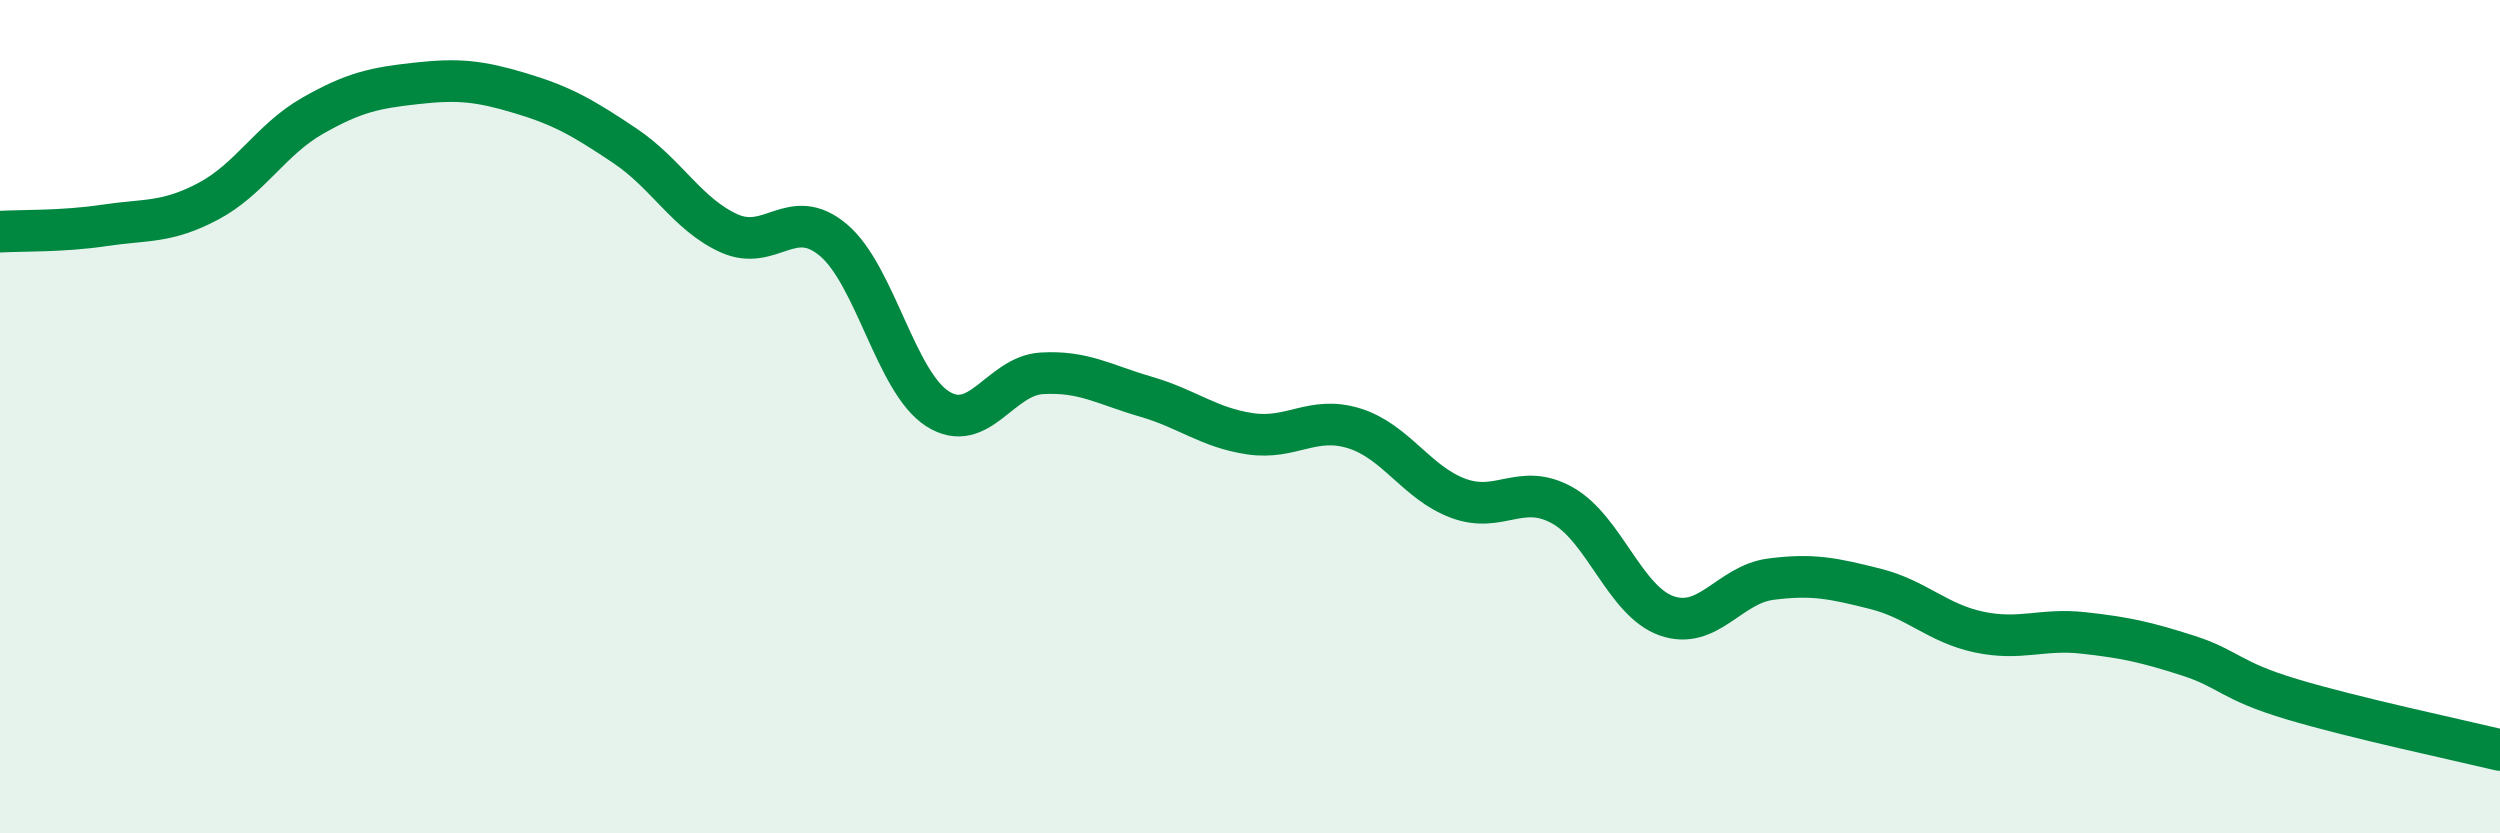
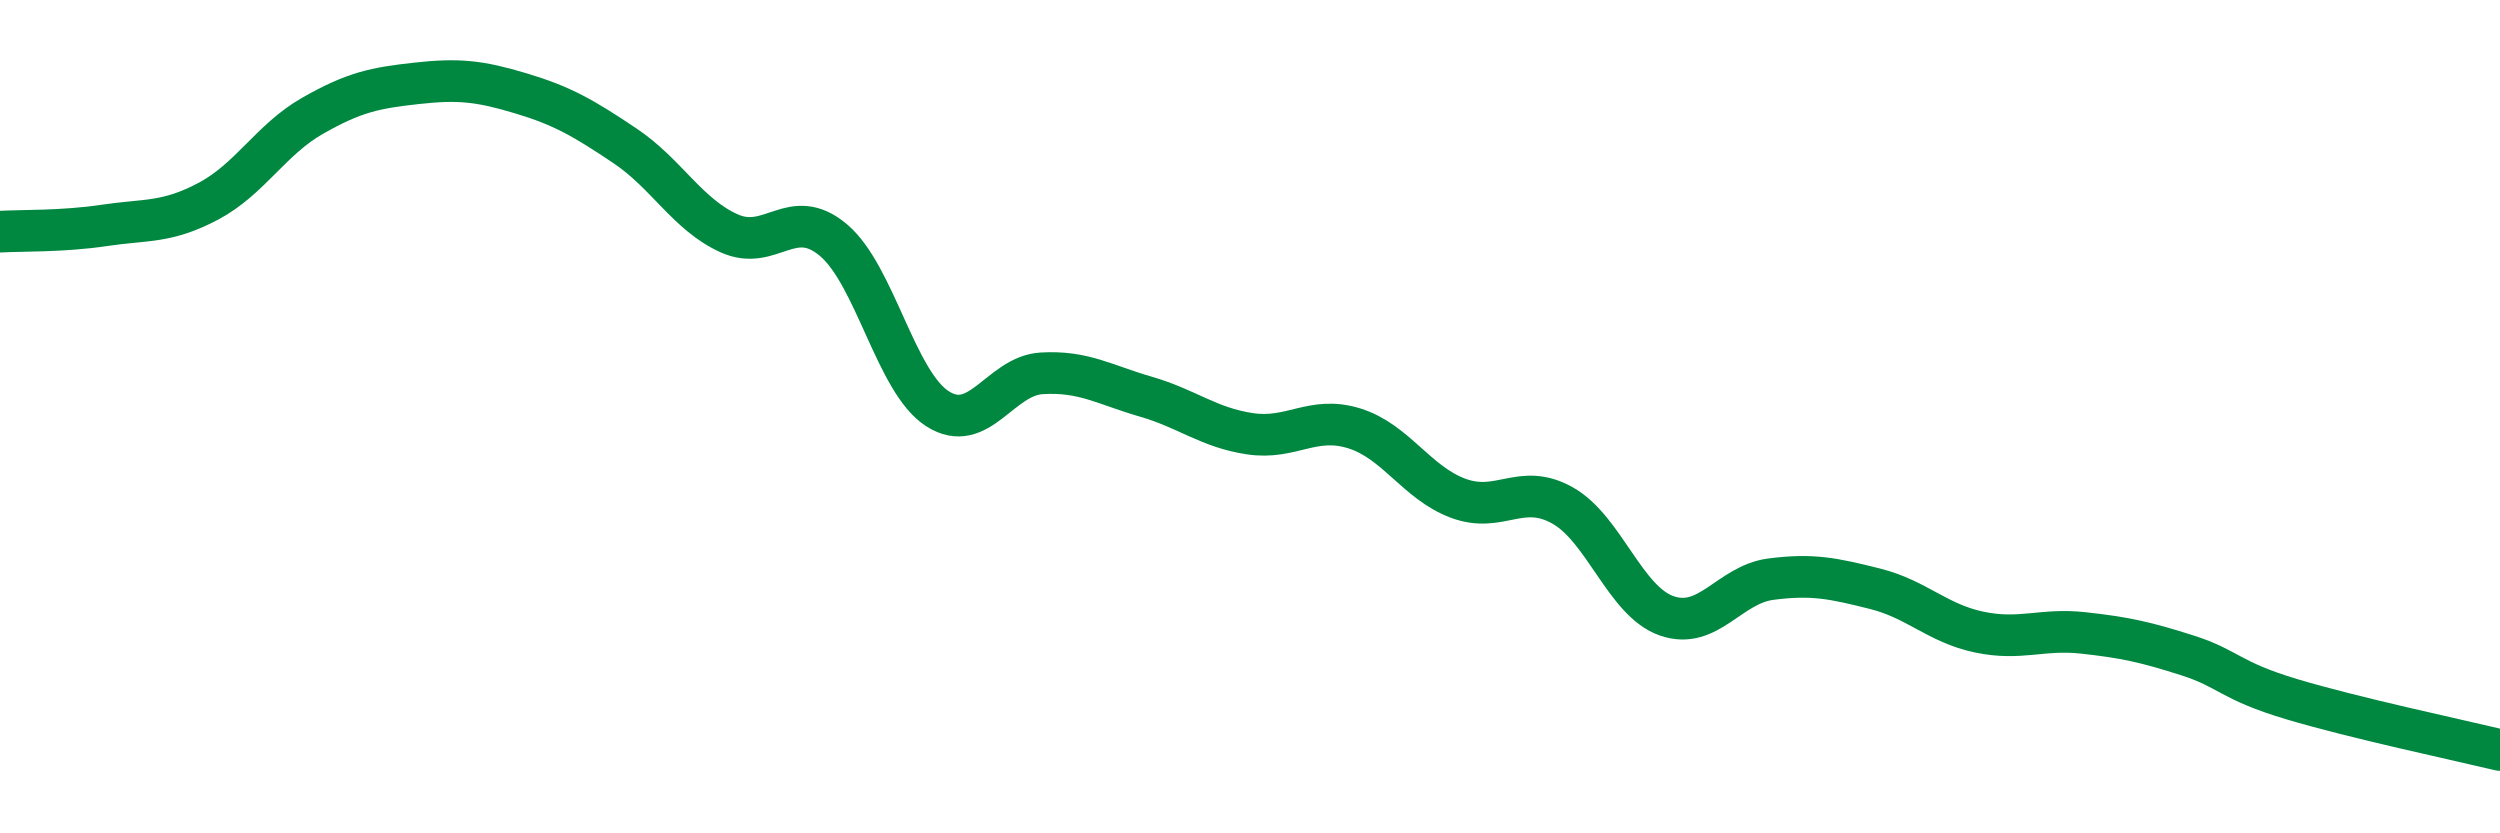
<svg xmlns="http://www.w3.org/2000/svg" width="60" height="20" viewBox="0 0 60 20">
-   <path d="M 0,5.56 C 0.5,5.53 1.5,5.56 2.5,5.41 C 3.5,5.26 4,5.36 5,4.83 C 6,4.3 6.5,3.35 7.5,2.78 C 8.5,2.21 9,2.11 10,2 C 11,1.89 11.5,1.94 12.5,2.24 C 13.5,2.54 14,2.83 15,3.5 C 16,4.17 16.5,5.15 17.5,5.6 C 18.5,6.05 19,4.92 20,5.76 C 21,6.6 21.5,9.17 22.5,9.81 C 23.5,10.45 24,9.02 25,8.96 C 26,8.9 26.5,9.23 27.5,9.52 C 28.5,9.81 29,10.26 30,10.41 C 31,10.56 31.5,9.97 32.5,10.28 C 33.5,10.59 34,11.59 35,11.96 C 36,12.33 36.5,11.57 37.5,12.13 C 38.5,12.69 39,14.43 40,14.78 C 41,15.13 41.5,14.03 42.5,13.9 C 43.5,13.77 44,13.88 45,14.13 C 46,14.38 46.5,14.96 47.5,15.17 C 48.5,15.38 49,15.08 50,15.19 C 51,15.3 51.5,15.41 52.5,15.73 C 53.5,16.05 53.5,16.33 55,16.78 C 56.5,17.23 59,17.76 60,18L60 20L0 20Z" fill="#008740" opacity="0.1" stroke-linecap="round" stroke-linejoin="round" />
  <path d="M 0,5.56 C 0.5,5.53 1.5,5.56 2.5,5.41 C 3.5,5.26 4,5.36 5,4.83 C 6,4.3 6.5,3.35 7.5,2.78 C 8.5,2.21 9,2.11 10,2 C 11,1.89 11.5,1.94 12.5,2.24 C 13.5,2.54 14,2.83 15,3.5 C 16,4.17 16.5,5.15 17.5,5.6 C 18.5,6.05 19,4.92 20,5.76 C 21,6.6 21.5,9.17 22.5,9.81 C 23.5,10.45 24,9.02 25,8.96 C 26,8.9 26.5,9.23 27.5,9.52 C 28.5,9.81 29,10.26 30,10.41 C 31,10.56 31.5,9.97 32.5,10.28 C 33.5,10.59 34,11.59 35,11.96 C 36,12.33 36.5,11.57 37.5,12.13 C 38.5,12.69 39,14.43 40,14.78 C 41,15.13 41.5,14.03 42.5,13.9 C 43.5,13.77 44,13.88 45,14.13 C 46,14.38 46.5,14.96 47.5,15.17 C 48.5,15.38 49,15.08 50,15.19 C 51,15.3 51.5,15.41 52.5,15.73 C 53.5,16.05 53.5,16.33 55,16.78 C 56.5,17.23 59,17.76 60,18" stroke="#008740" stroke-width="1" fill="none" stroke-linecap="round" stroke-linejoin="round" />
</svg>